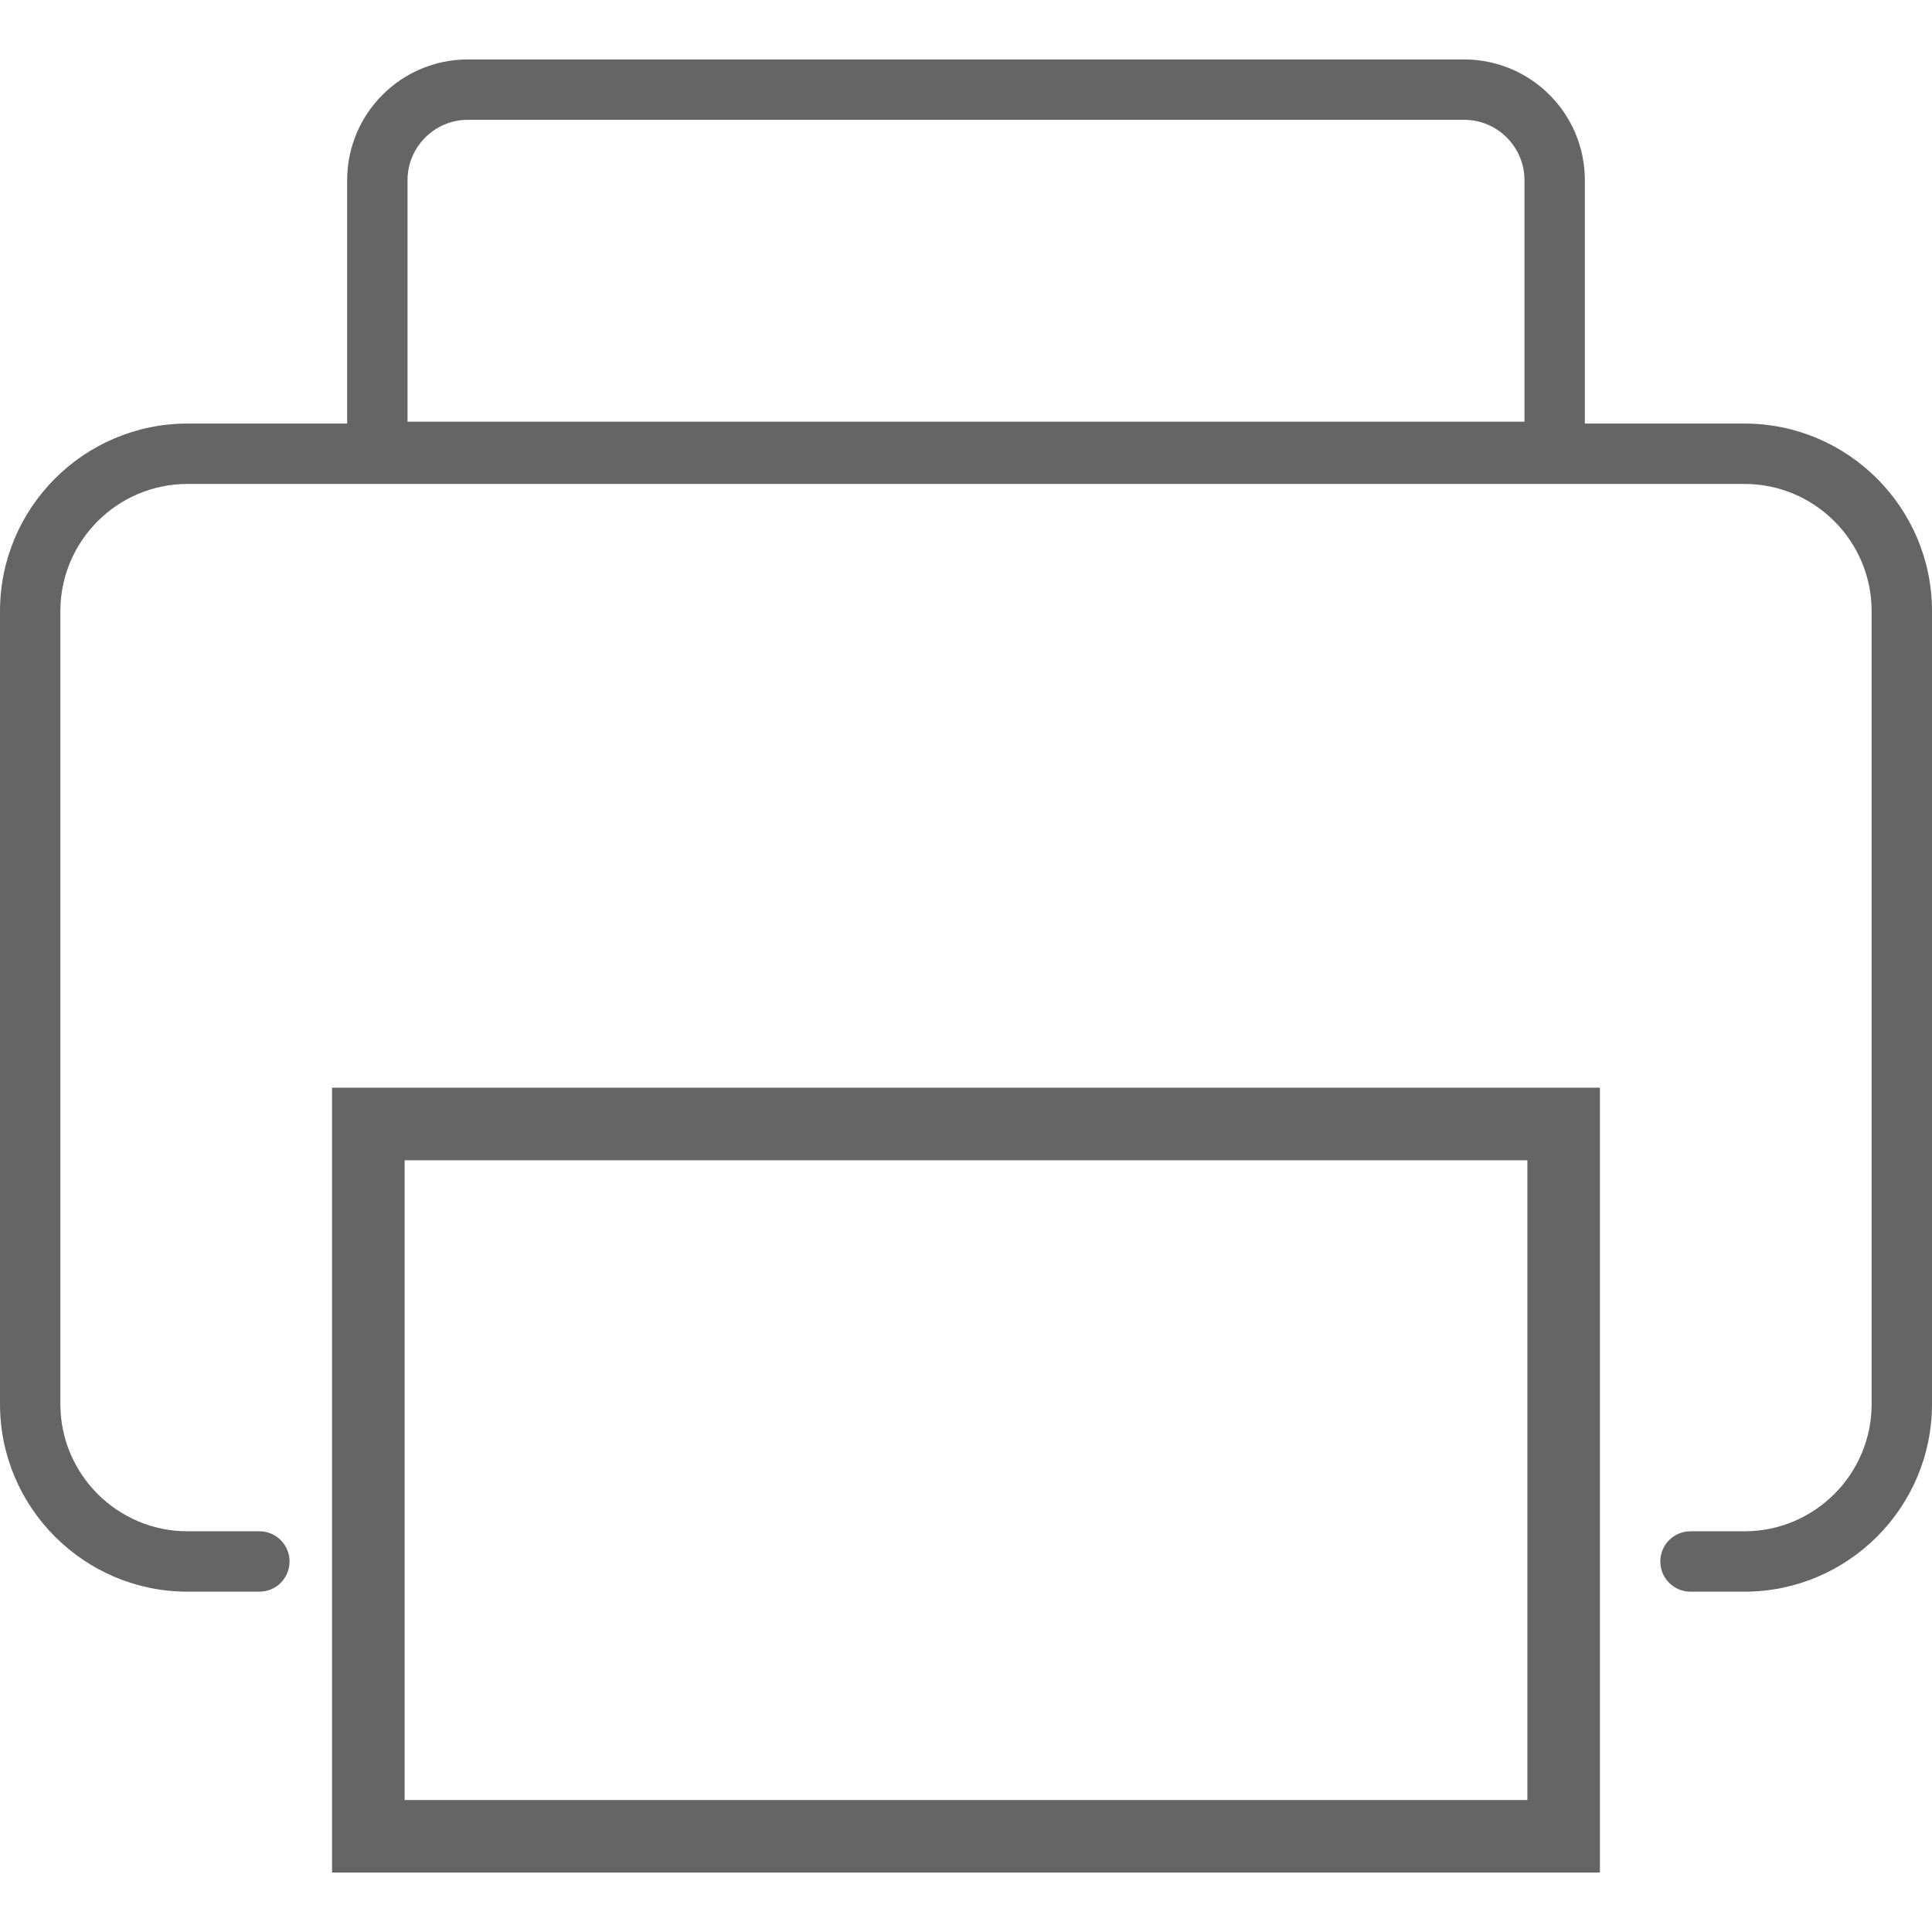
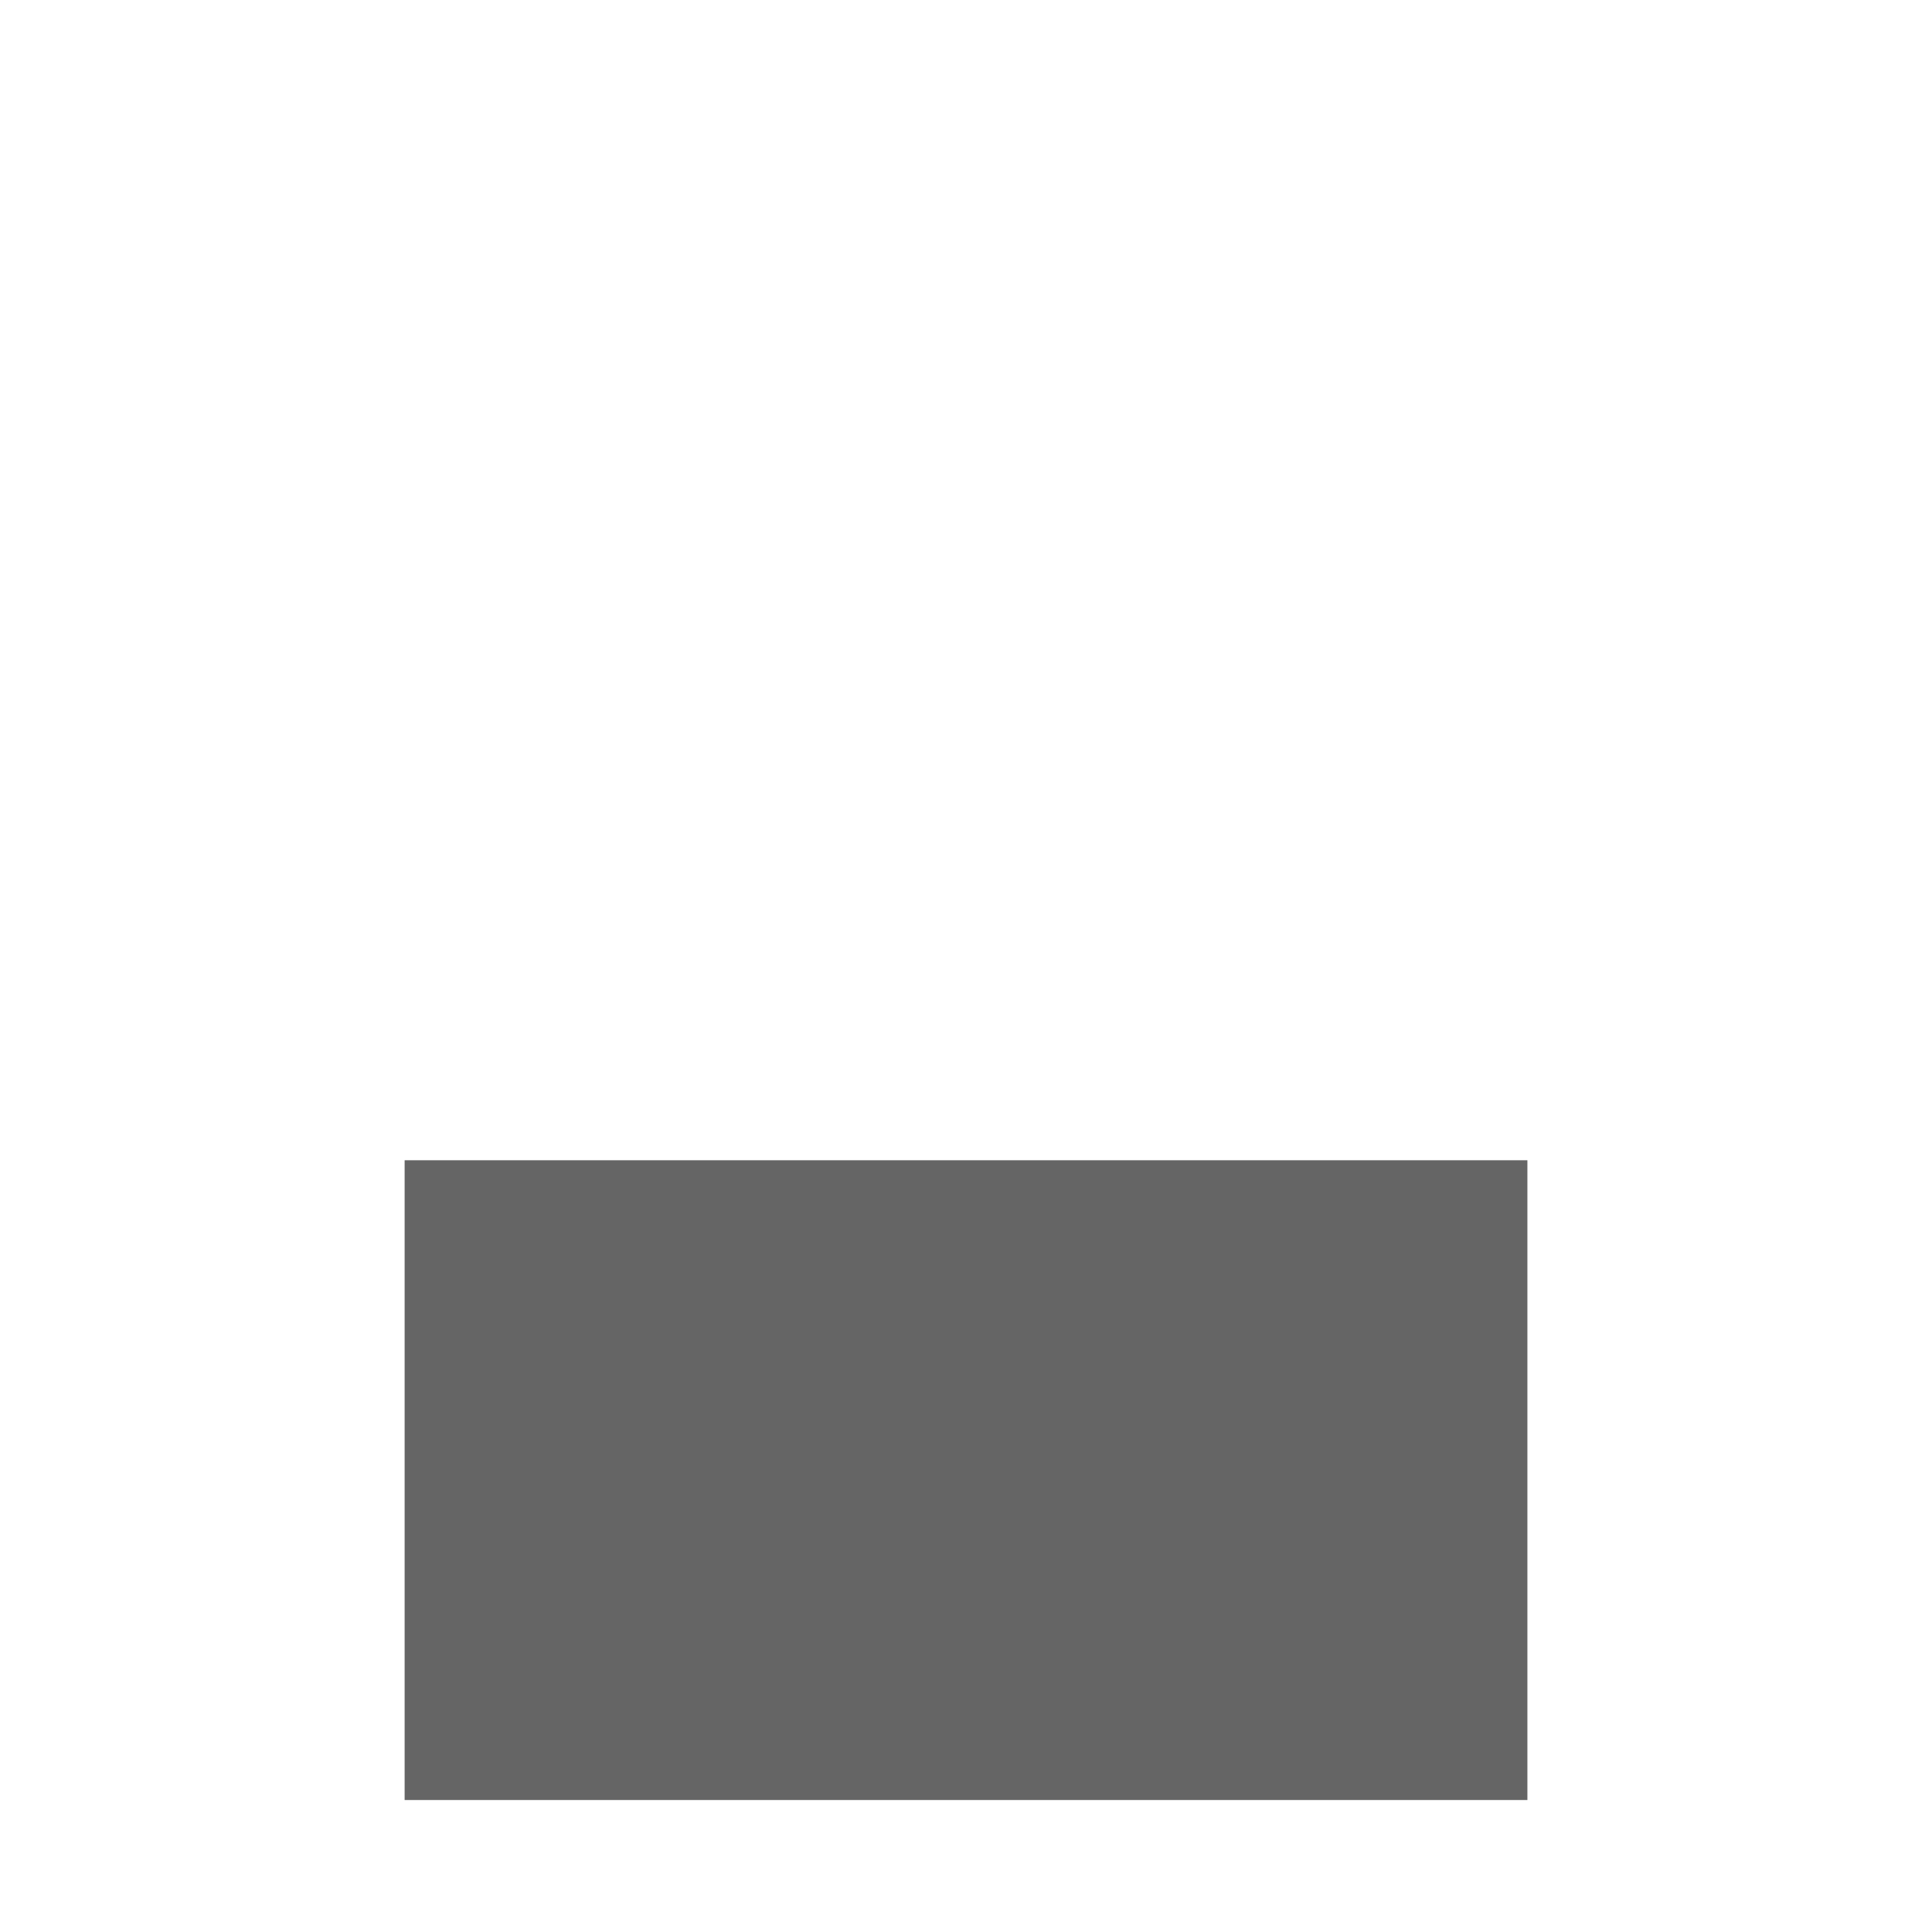
<svg xmlns="http://www.w3.org/2000/svg" version="1.1" id="Layer_1" x="0px" y="0px" viewBox="0 0 64 64" enable-background="new 0 0 64 64" xml:space="preserve">
  <g id="Printer" style="fill: #656565;">
-     <path d="M57.788,14.031H52.5v-8.062c0-2.209-1.791-4-4-4h-33c-2.209,0-4,1.791-4,4v8.062H6.212   C2.787,14.031,0,16.818,0,20.243V46.514c0,3.425,2.787,6.212,6.212,6.212h2.38   c0.553,0,1-0.447,1-1c0-0.553-0.447-1-1-1H6.212C3.89,50.726,2,48.836,2,46.514V20.243   c0-2.322,1.89-4.212,4.212-4.212h51.576C60.11,16.031,62,17.921,62,20.243V46.514   c0,2.322-1.89,4.212-4.212,4.212H56c-0.553,0-1,0.447-1,1c0,0.553,0.447,1,1,1h1.788   C61.213,52.726,64,49.938,64,46.514V20.243C64,16.818,61.213,14.031,57.788,14.031z    M13.5,5.969c0-1.103,0.897-2,2-2h33c1.103,0,2,0.897,2,2v8h-37V5.969z" />
-     <path d="M11,62.031h42v-26H11V62.031z M13.404,38.435h37.193v21.193H13.404V38.435z" />
+     <path d="M11,62.031v-26H11V62.031z M13.404,38.435h37.193v21.193H13.404V38.435z" />
  </g>
</svg>